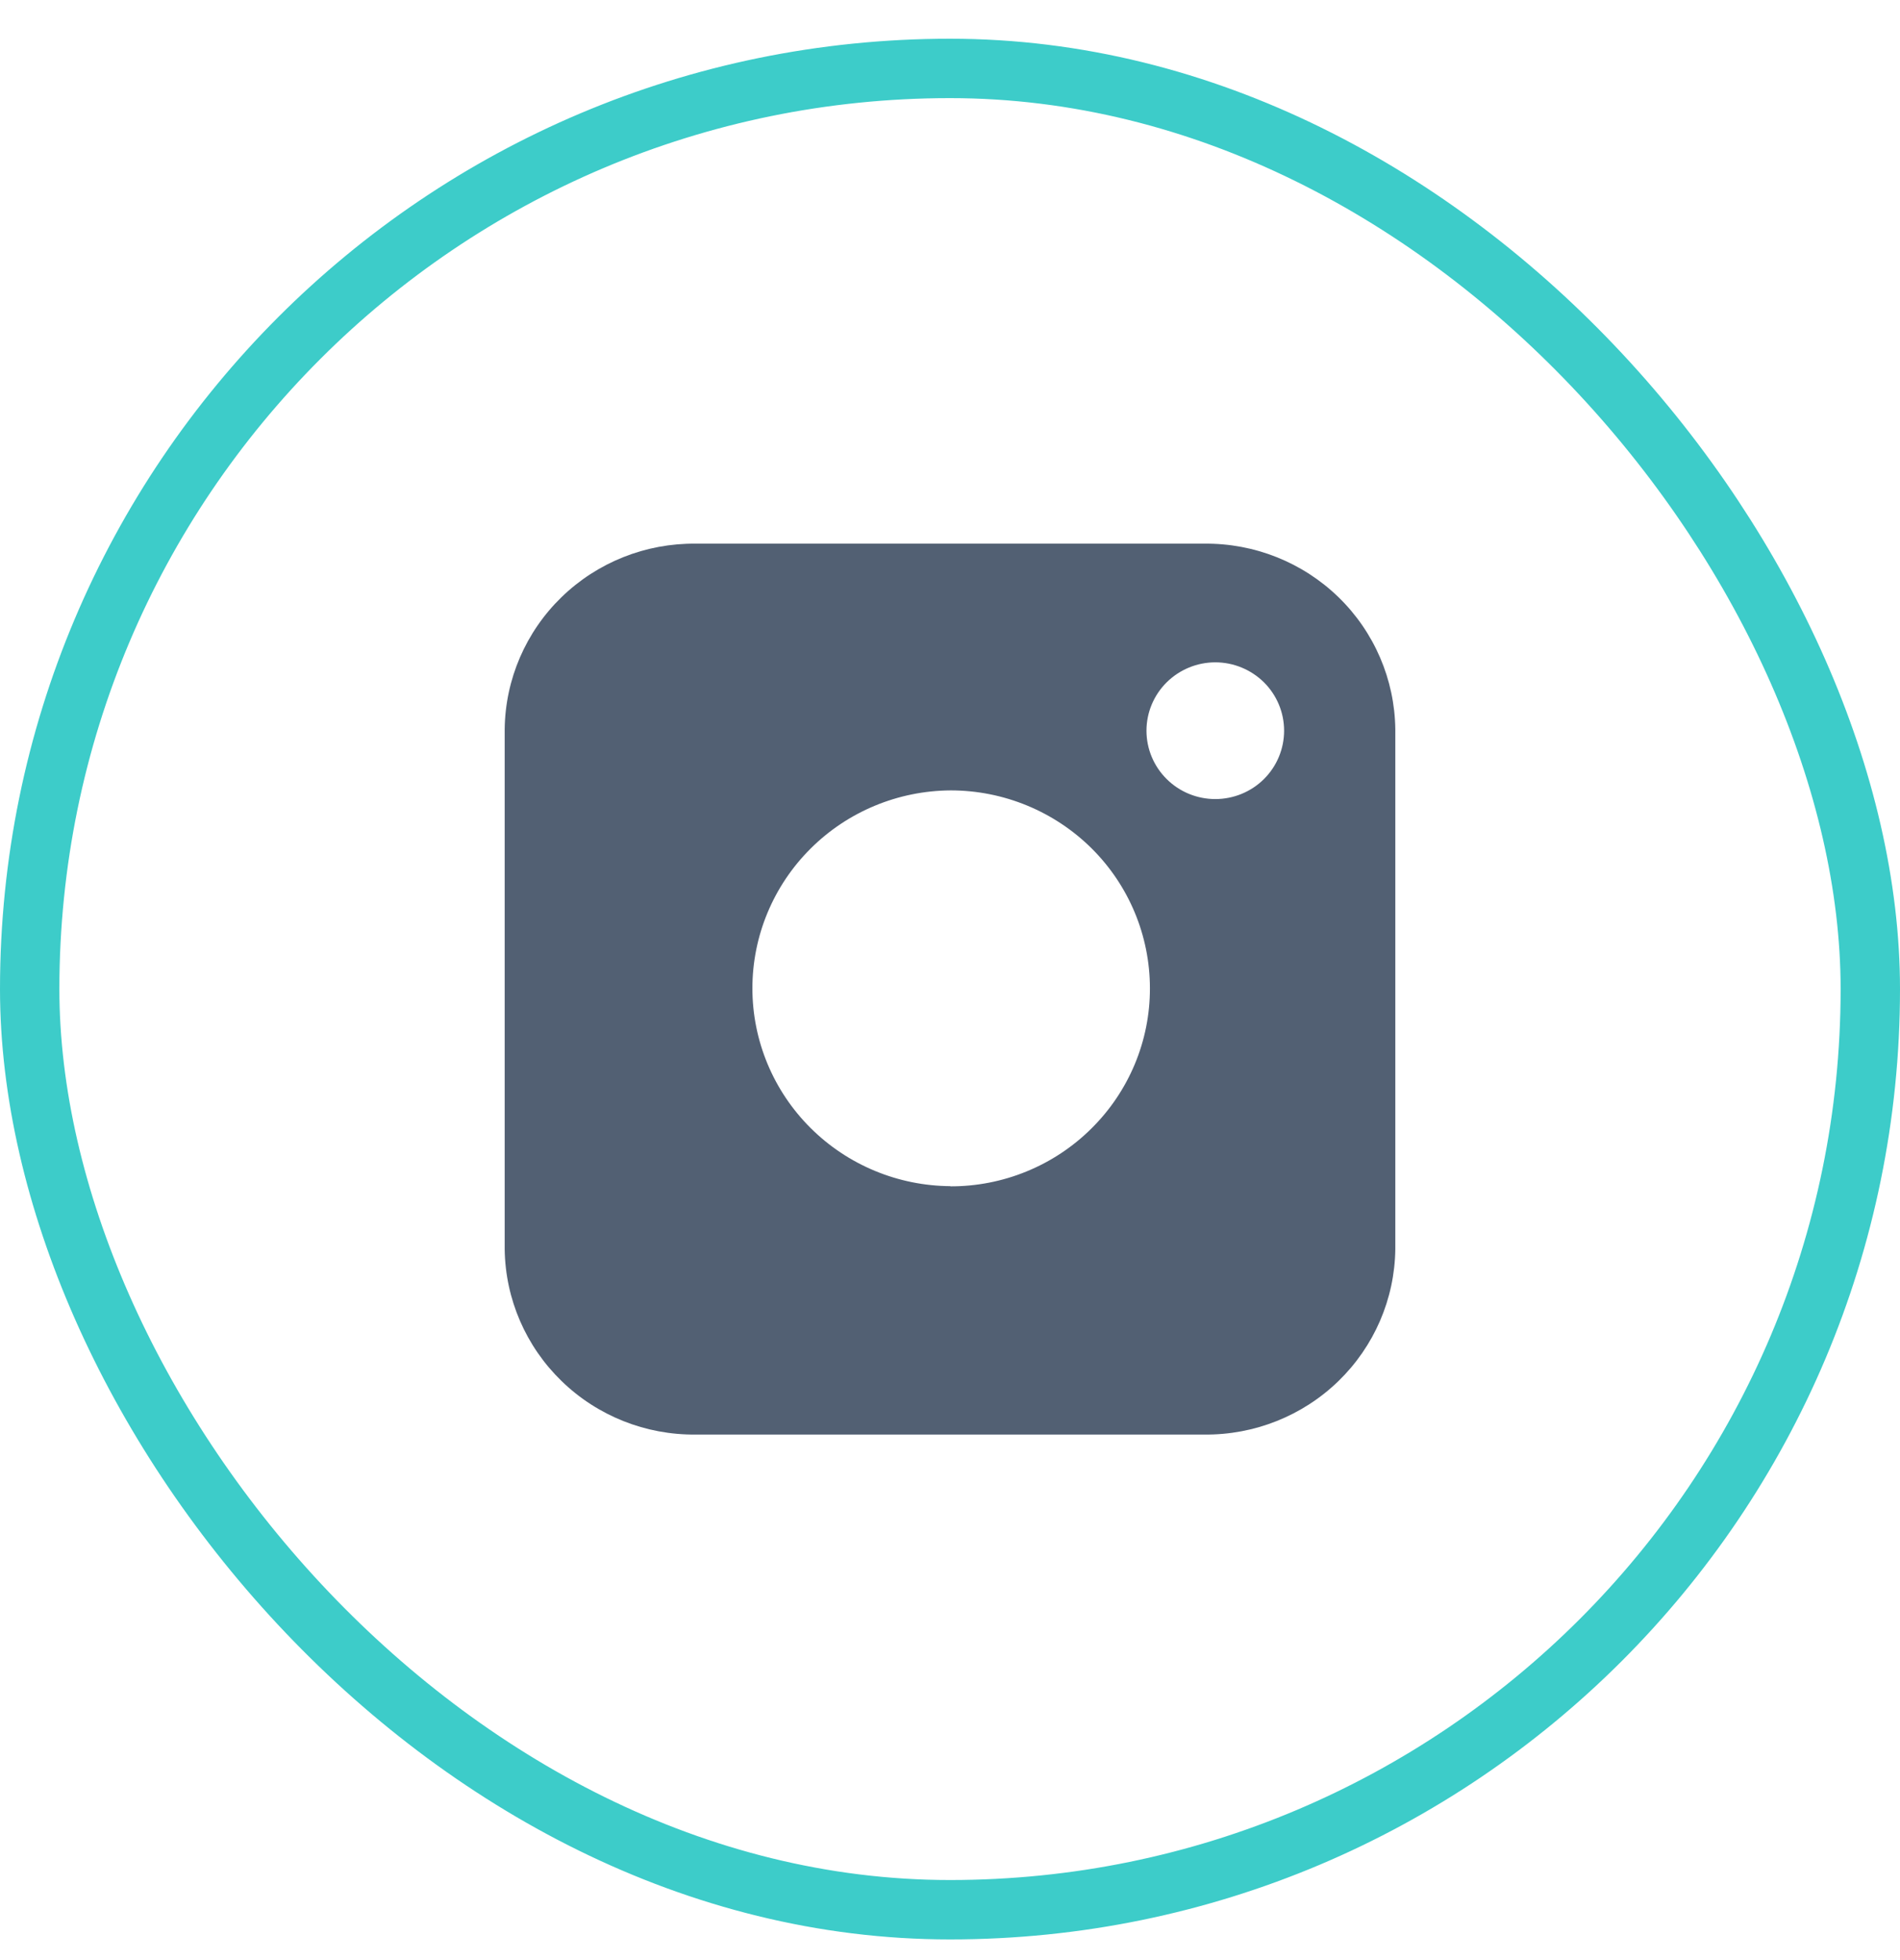
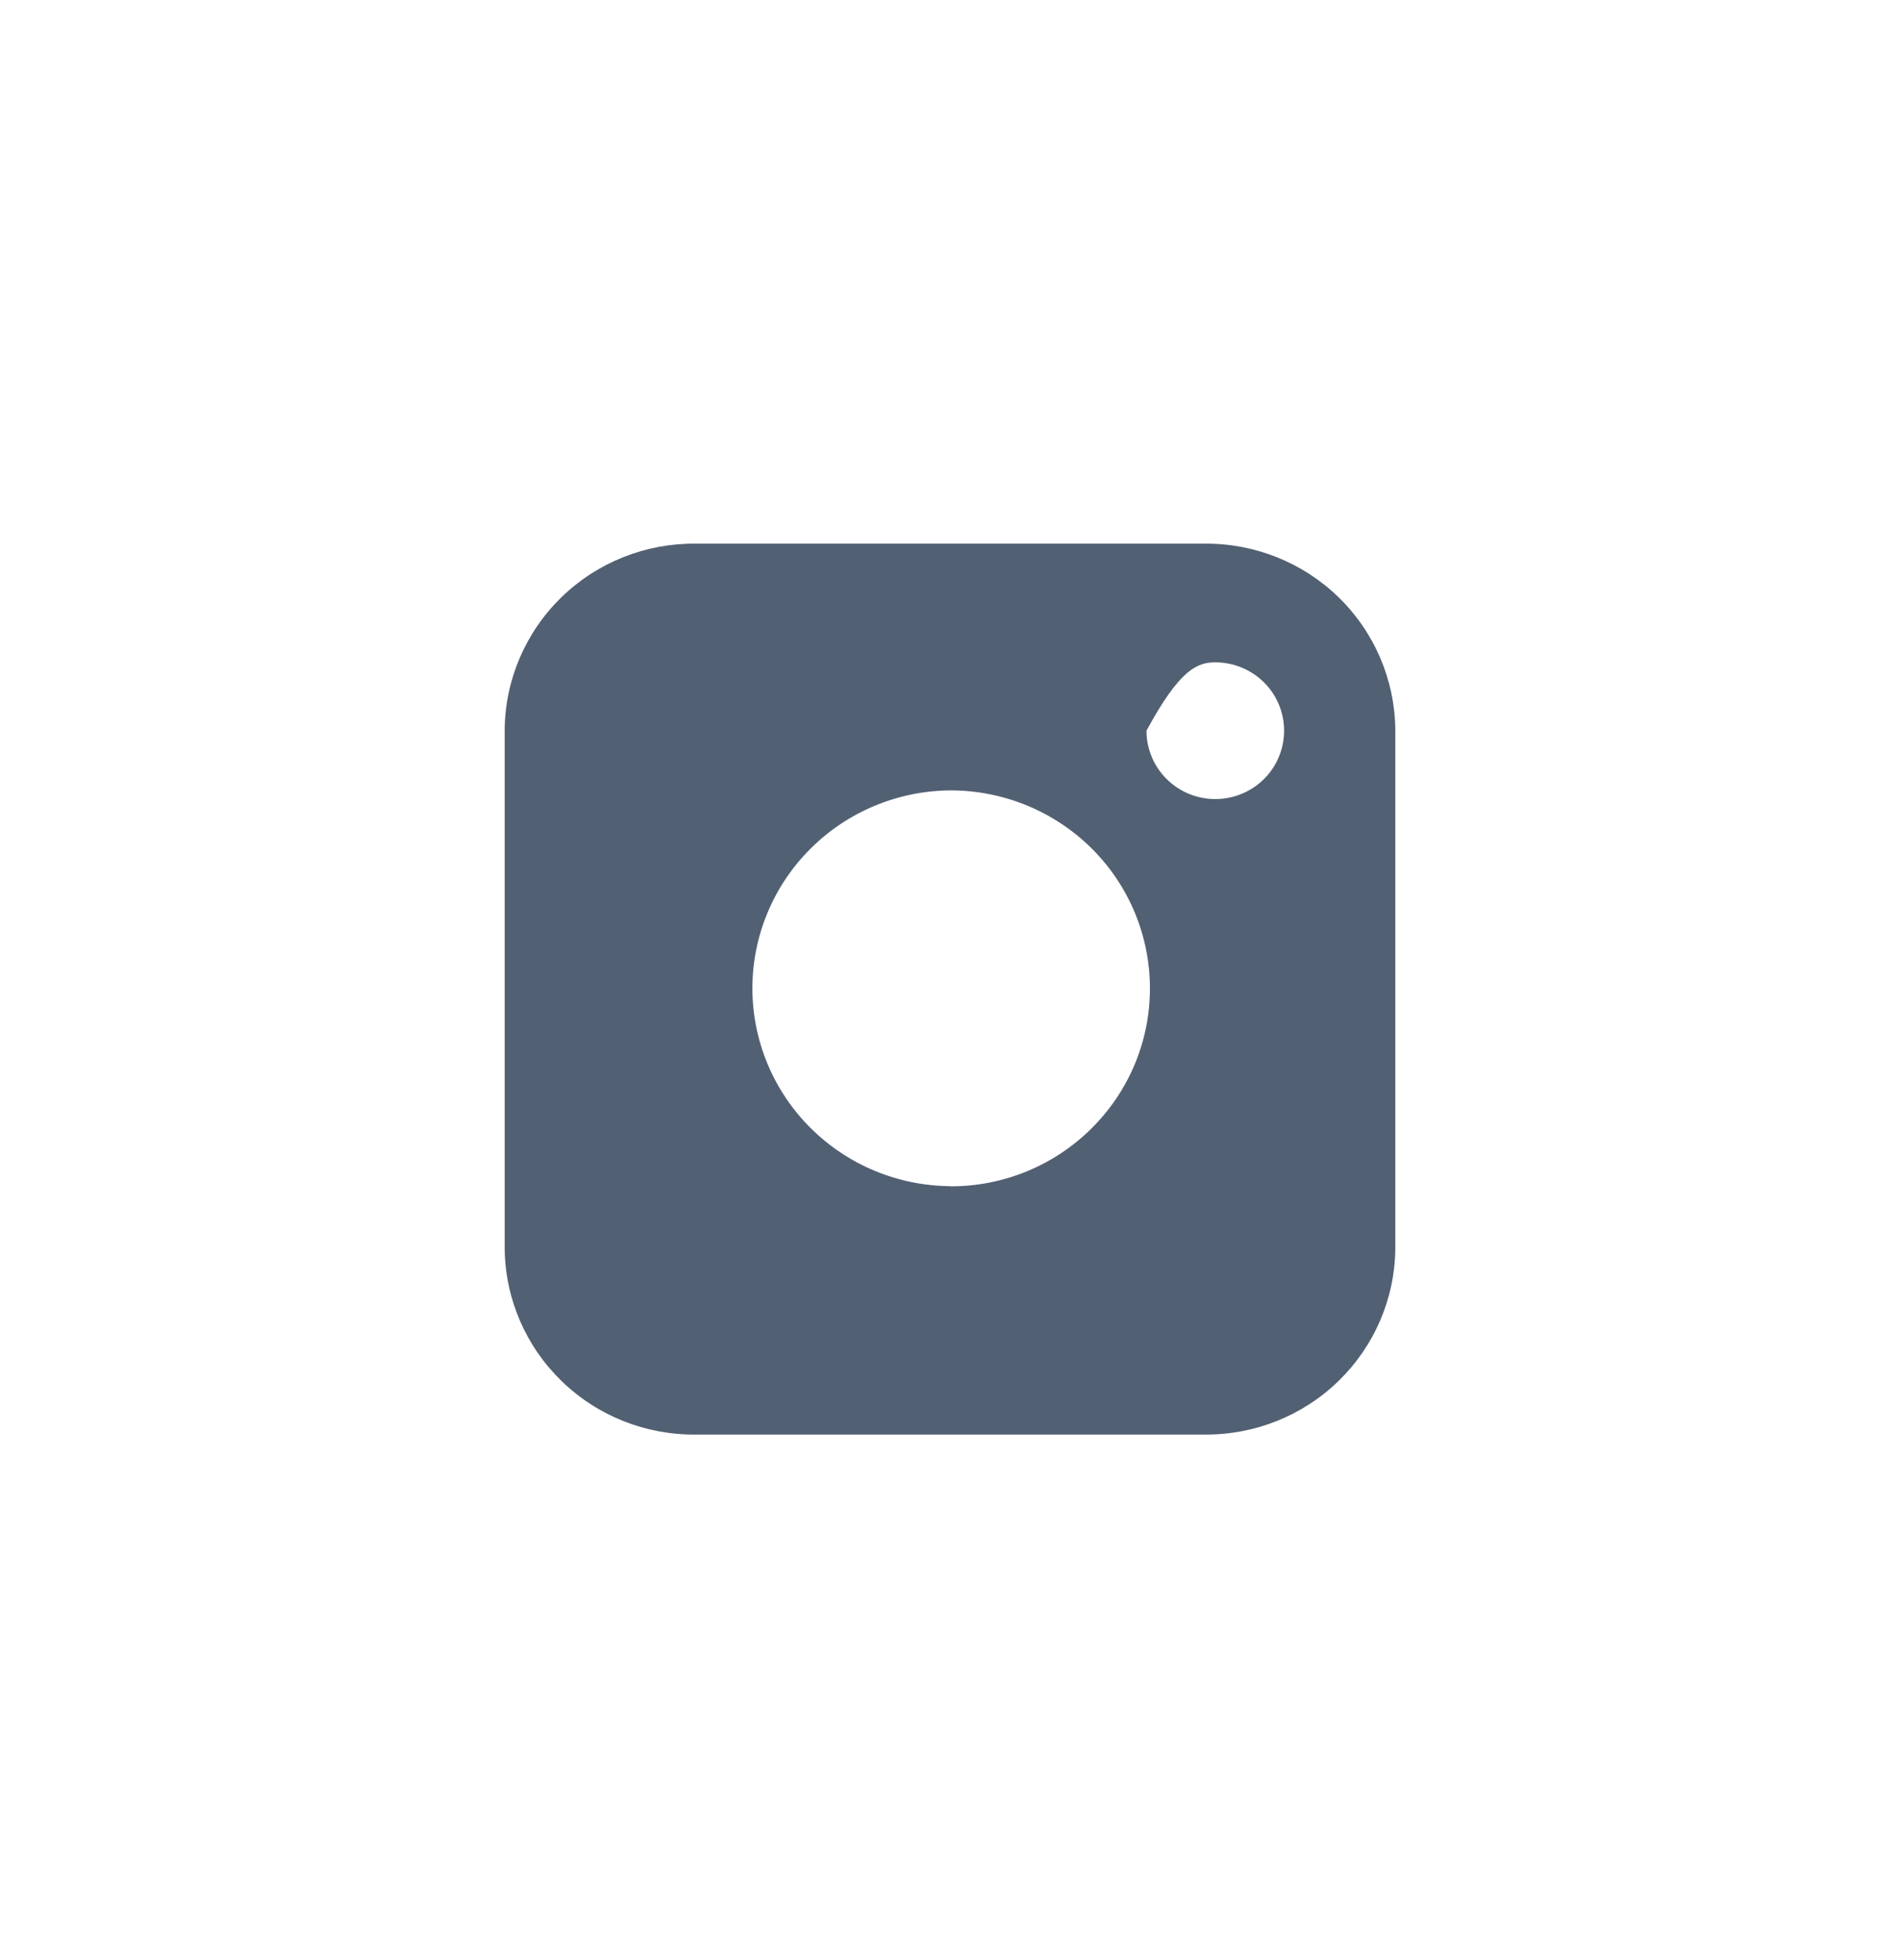
<svg xmlns="http://www.w3.org/2000/svg" width="32" height="33" viewBox="0 0 32 33" fill="none">
-   <rect x="0.5" y="1.152" width="31" height="31" rx="15.5" stroke="#3DCCC9" />
-   <path d="M20.282 9.153H11.718C10.874 9.144 10.062 9.467 9.458 10.053C8.855 10.638 8.51 11.437 8.5 12.275V21.033C8.511 21.87 8.856 22.668 9.46 23.253C10.063 23.838 10.875 24.161 11.718 24.152H20.282C21.125 24.161 21.937 23.838 22.541 23.253C23.144 22.668 23.489 21.87 23.5 21.033V12.278C23.49 11.44 23.146 10.64 22.543 10.054C21.939 9.468 21.126 9.144 20.282 9.153ZM16.012 19.97C15.125 19.966 14.276 19.613 13.65 18.989C13.024 18.365 12.672 17.52 12.672 16.639C12.672 15.758 13.024 14.913 13.65 14.289C14.276 13.664 15.125 13.312 16.012 13.307C16.902 13.307 17.755 13.659 18.385 14.283C19.014 14.908 19.367 15.755 19.367 16.639C19.368 17.078 19.281 17.512 19.112 17.917C18.942 18.323 18.694 18.691 18.381 19C18.069 19.31 17.697 19.556 17.288 19.723C16.88 19.89 16.442 19.975 16 19.973L16.012 19.97ZM20.468 13.453C20.161 13.453 19.866 13.332 19.649 13.116C19.431 12.9 19.309 12.607 19.309 12.302C19.309 11.997 19.431 11.704 19.649 11.488C19.866 11.273 20.161 11.151 20.468 11.151C20.776 11.151 21.07 11.273 21.288 11.488C21.505 11.704 21.627 11.997 21.627 12.302C21.627 12.607 21.505 12.9 21.288 13.116C21.07 13.332 20.776 13.453 20.468 13.453Z" fill="#526073" />
+   <path d="M20.282 9.153H11.718C10.874 9.144 10.062 9.467 9.458 10.053C8.855 10.638 8.51 11.437 8.5 12.275V21.033C8.511 21.87 8.856 22.668 9.46 23.253C10.063 23.838 10.875 24.161 11.718 24.152H20.282C21.125 24.161 21.937 23.838 22.541 23.253C23.144 22.668 23.489 21.87 23.5 21.033V12.278C23.49 11.44 23.146 10.64 22.543 10.054C21.939 9.468 21.126 9.144 20.282 9.153ZM16.012 19.97C15.125 19.966 14.276 19.613 13.65 18.989C13.024 18.365 12.672 17.52 12.672 16.639C12.672 15.758 13.024 14.913 13.65 14.289C14.276 13.664 15.125 13.312 16.012 13.307C16.902 13.307 17.755 13.659 18.385 14.283C19.014 14.908 19.367 15.755 19.367 16.639C19.368 17.078 19.281 17.512 19.112 17.917C18.942 18.323 18.694 18.691 18.381 19C18.069 19.31 17.697 19.556 17.288 19.723C16.88 19.89 16.442 19.975 16 19.973L16.012 19.97ZM20.468 13.453C20.161 13.453 19.866 13.332 19.649 13.116C19.431 12.9 19.309 12.607 19.309 12.302C19.866 11.273 20.161 11.151 20.468 11.151C20.776 11.151 21.07 11.273 21.288 11.488C21.505 11.704 21.627 11.997 21.627 12.302C21.627 12.607 21.505 12.9 21.288 13.116C21.07 13.332 20.776 13.453 20.468 13.453Z" fill="#526073" />
</svg>